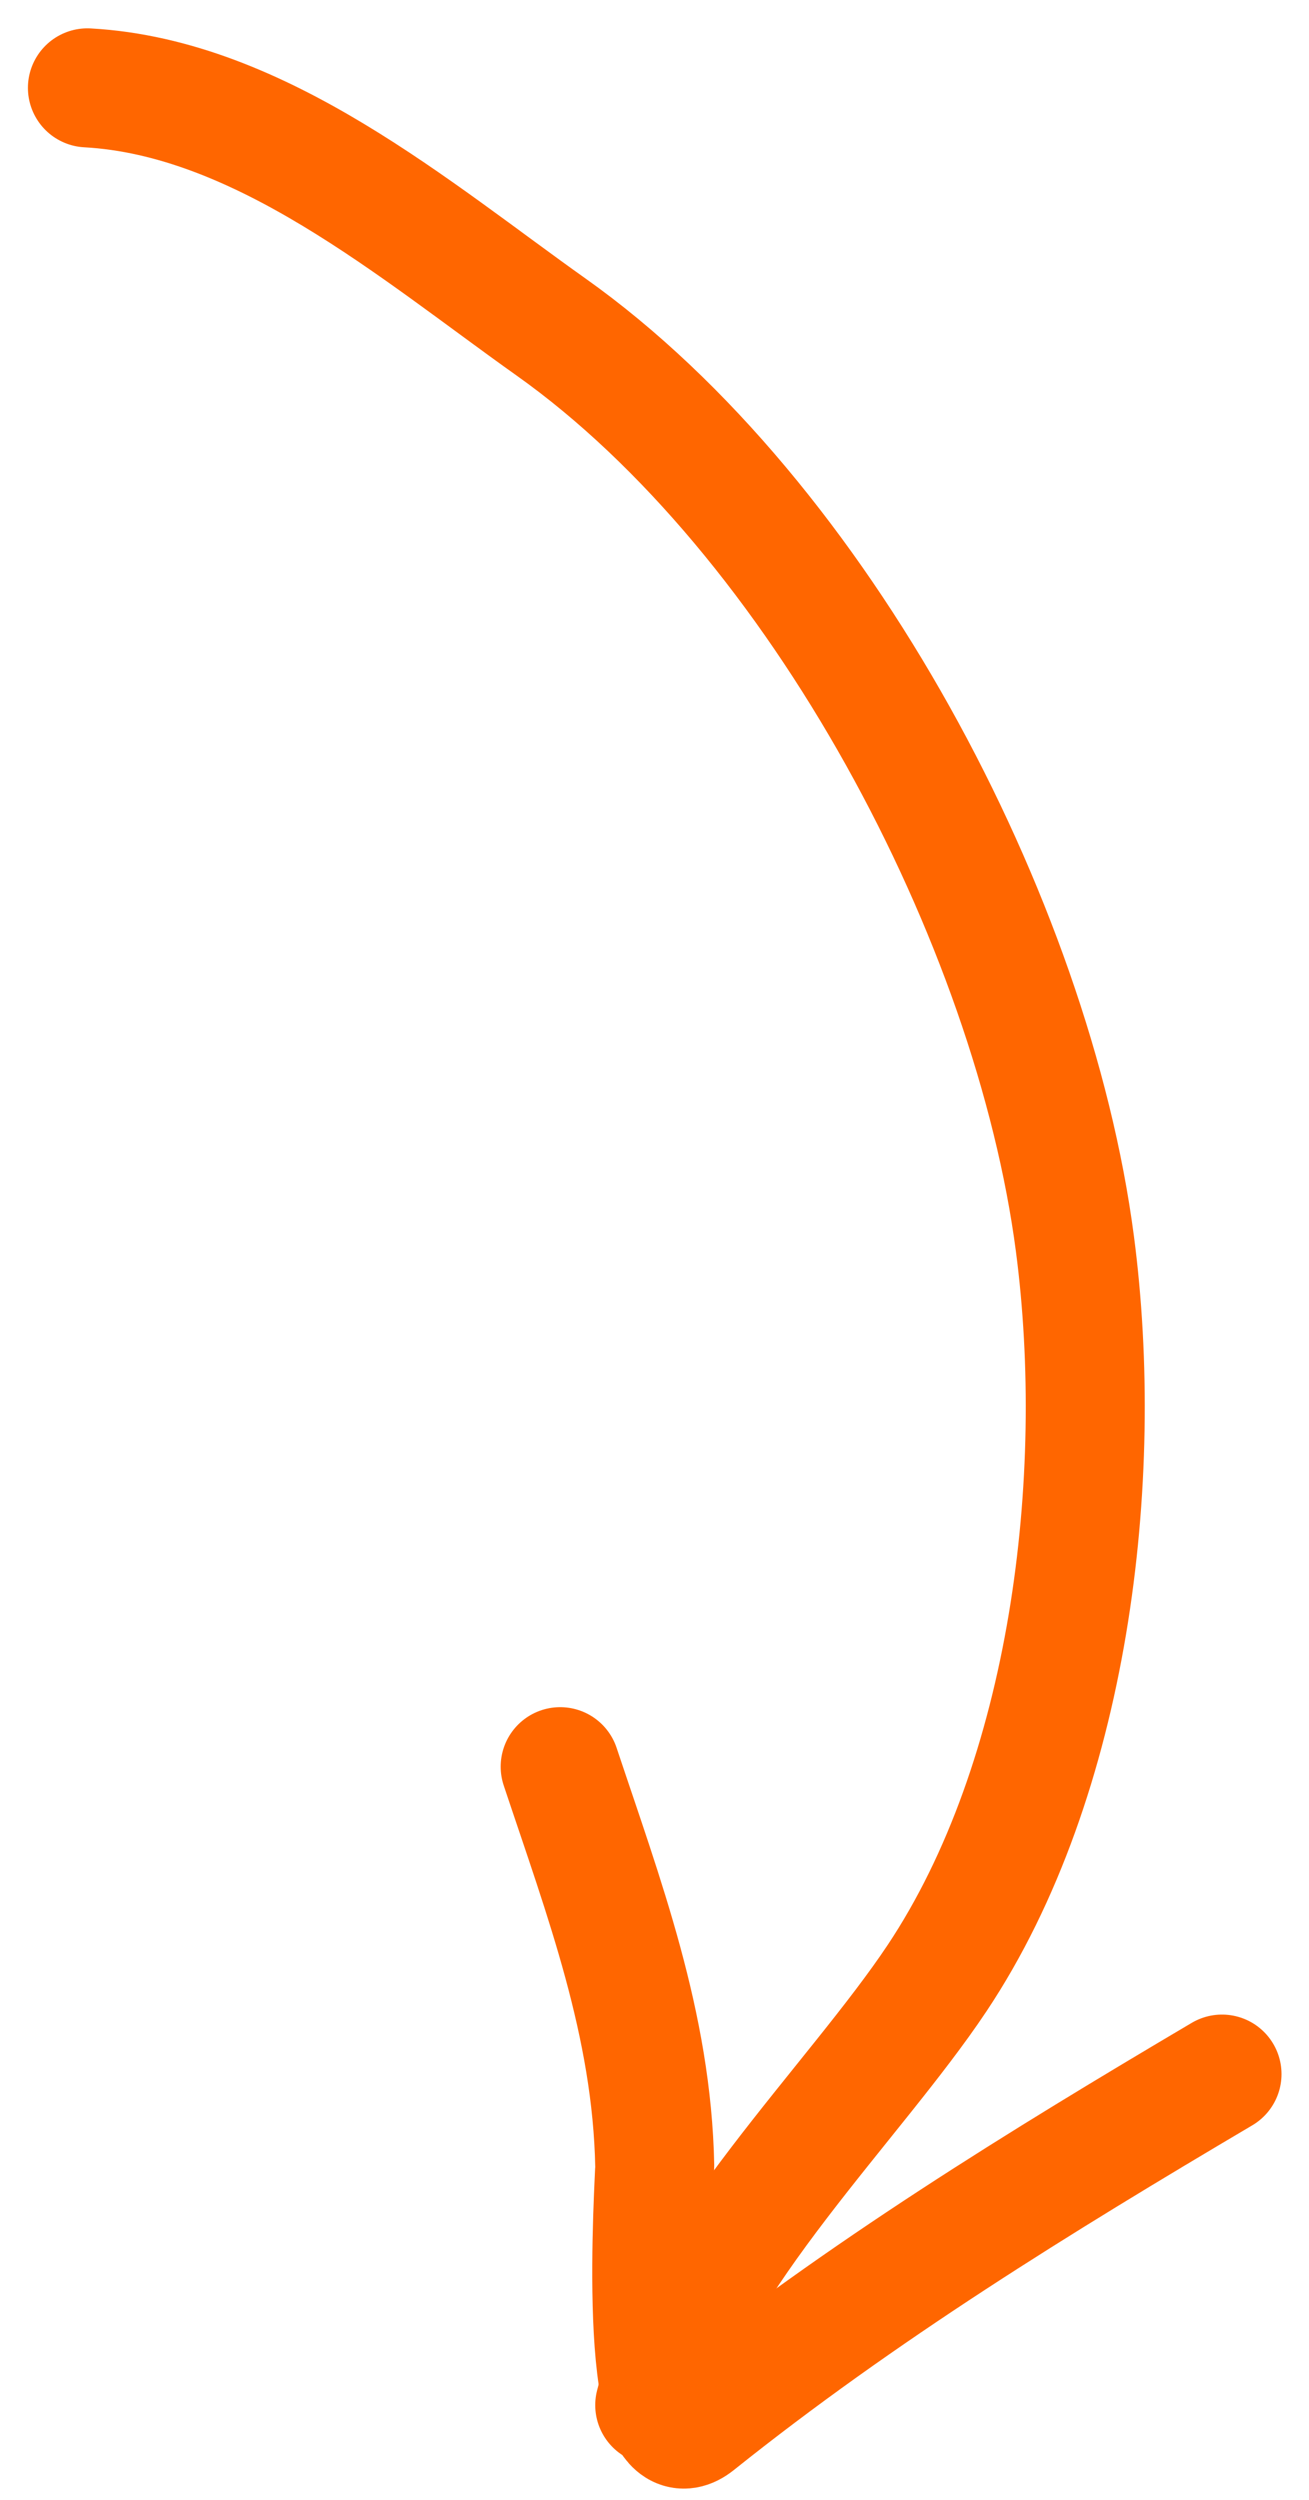
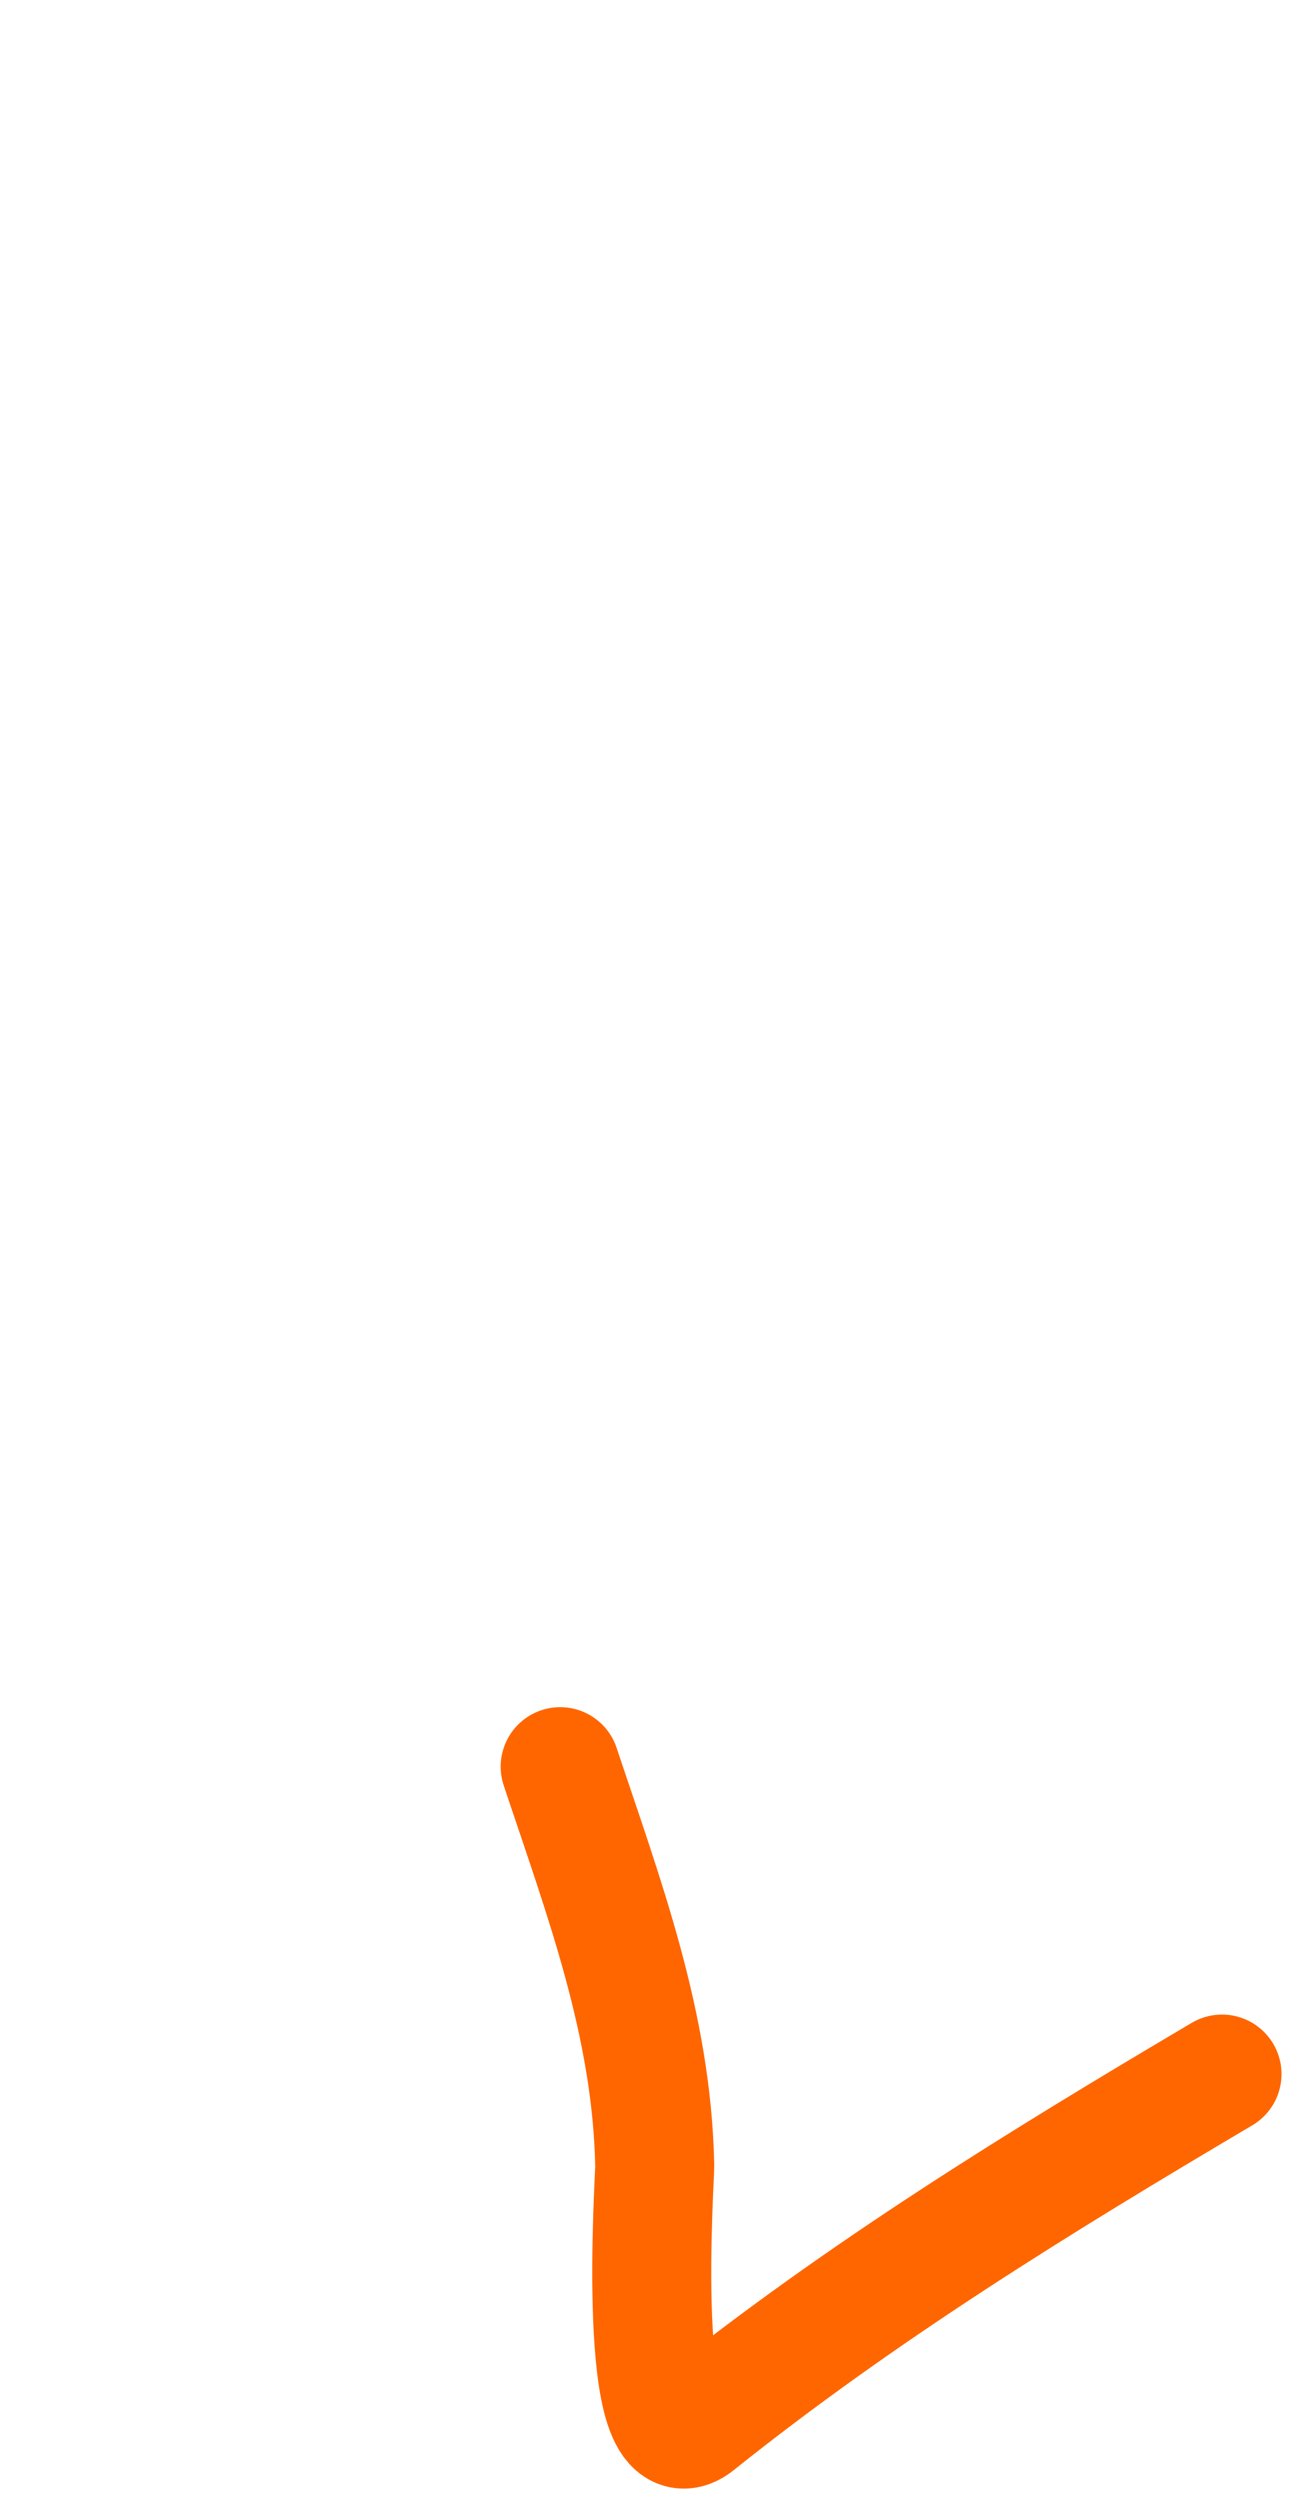
<svg xmlns="http://www.w3.org/2000/svg" width="33" height="63" viewBox="0 0 33 63" fill="none">
-   <path d="M2.204 2.214C6.578 2.457 10.476 5.817 13.89 8.24C20.659 13.043 26.035 23.217 27.099 31.347C27.875 37.269 26.974 44.827 23.623 49.853C21.551 52.962 17.425 56.936 16.506 60.613" stroke="#FF6600" stroke-width="3" stroke-linecap="round" />
  <path d="M30.807 52.27C26.192 54.997 21.712 57.758 17.565 61.076C16.003 62.326 16.511 54.851 16.506 54.587C16.437 51.019 15.225 47.832 14.122 44.523" stroke="#FF6600" stroke-width="3" stroke-linecap="round" />
</svg>